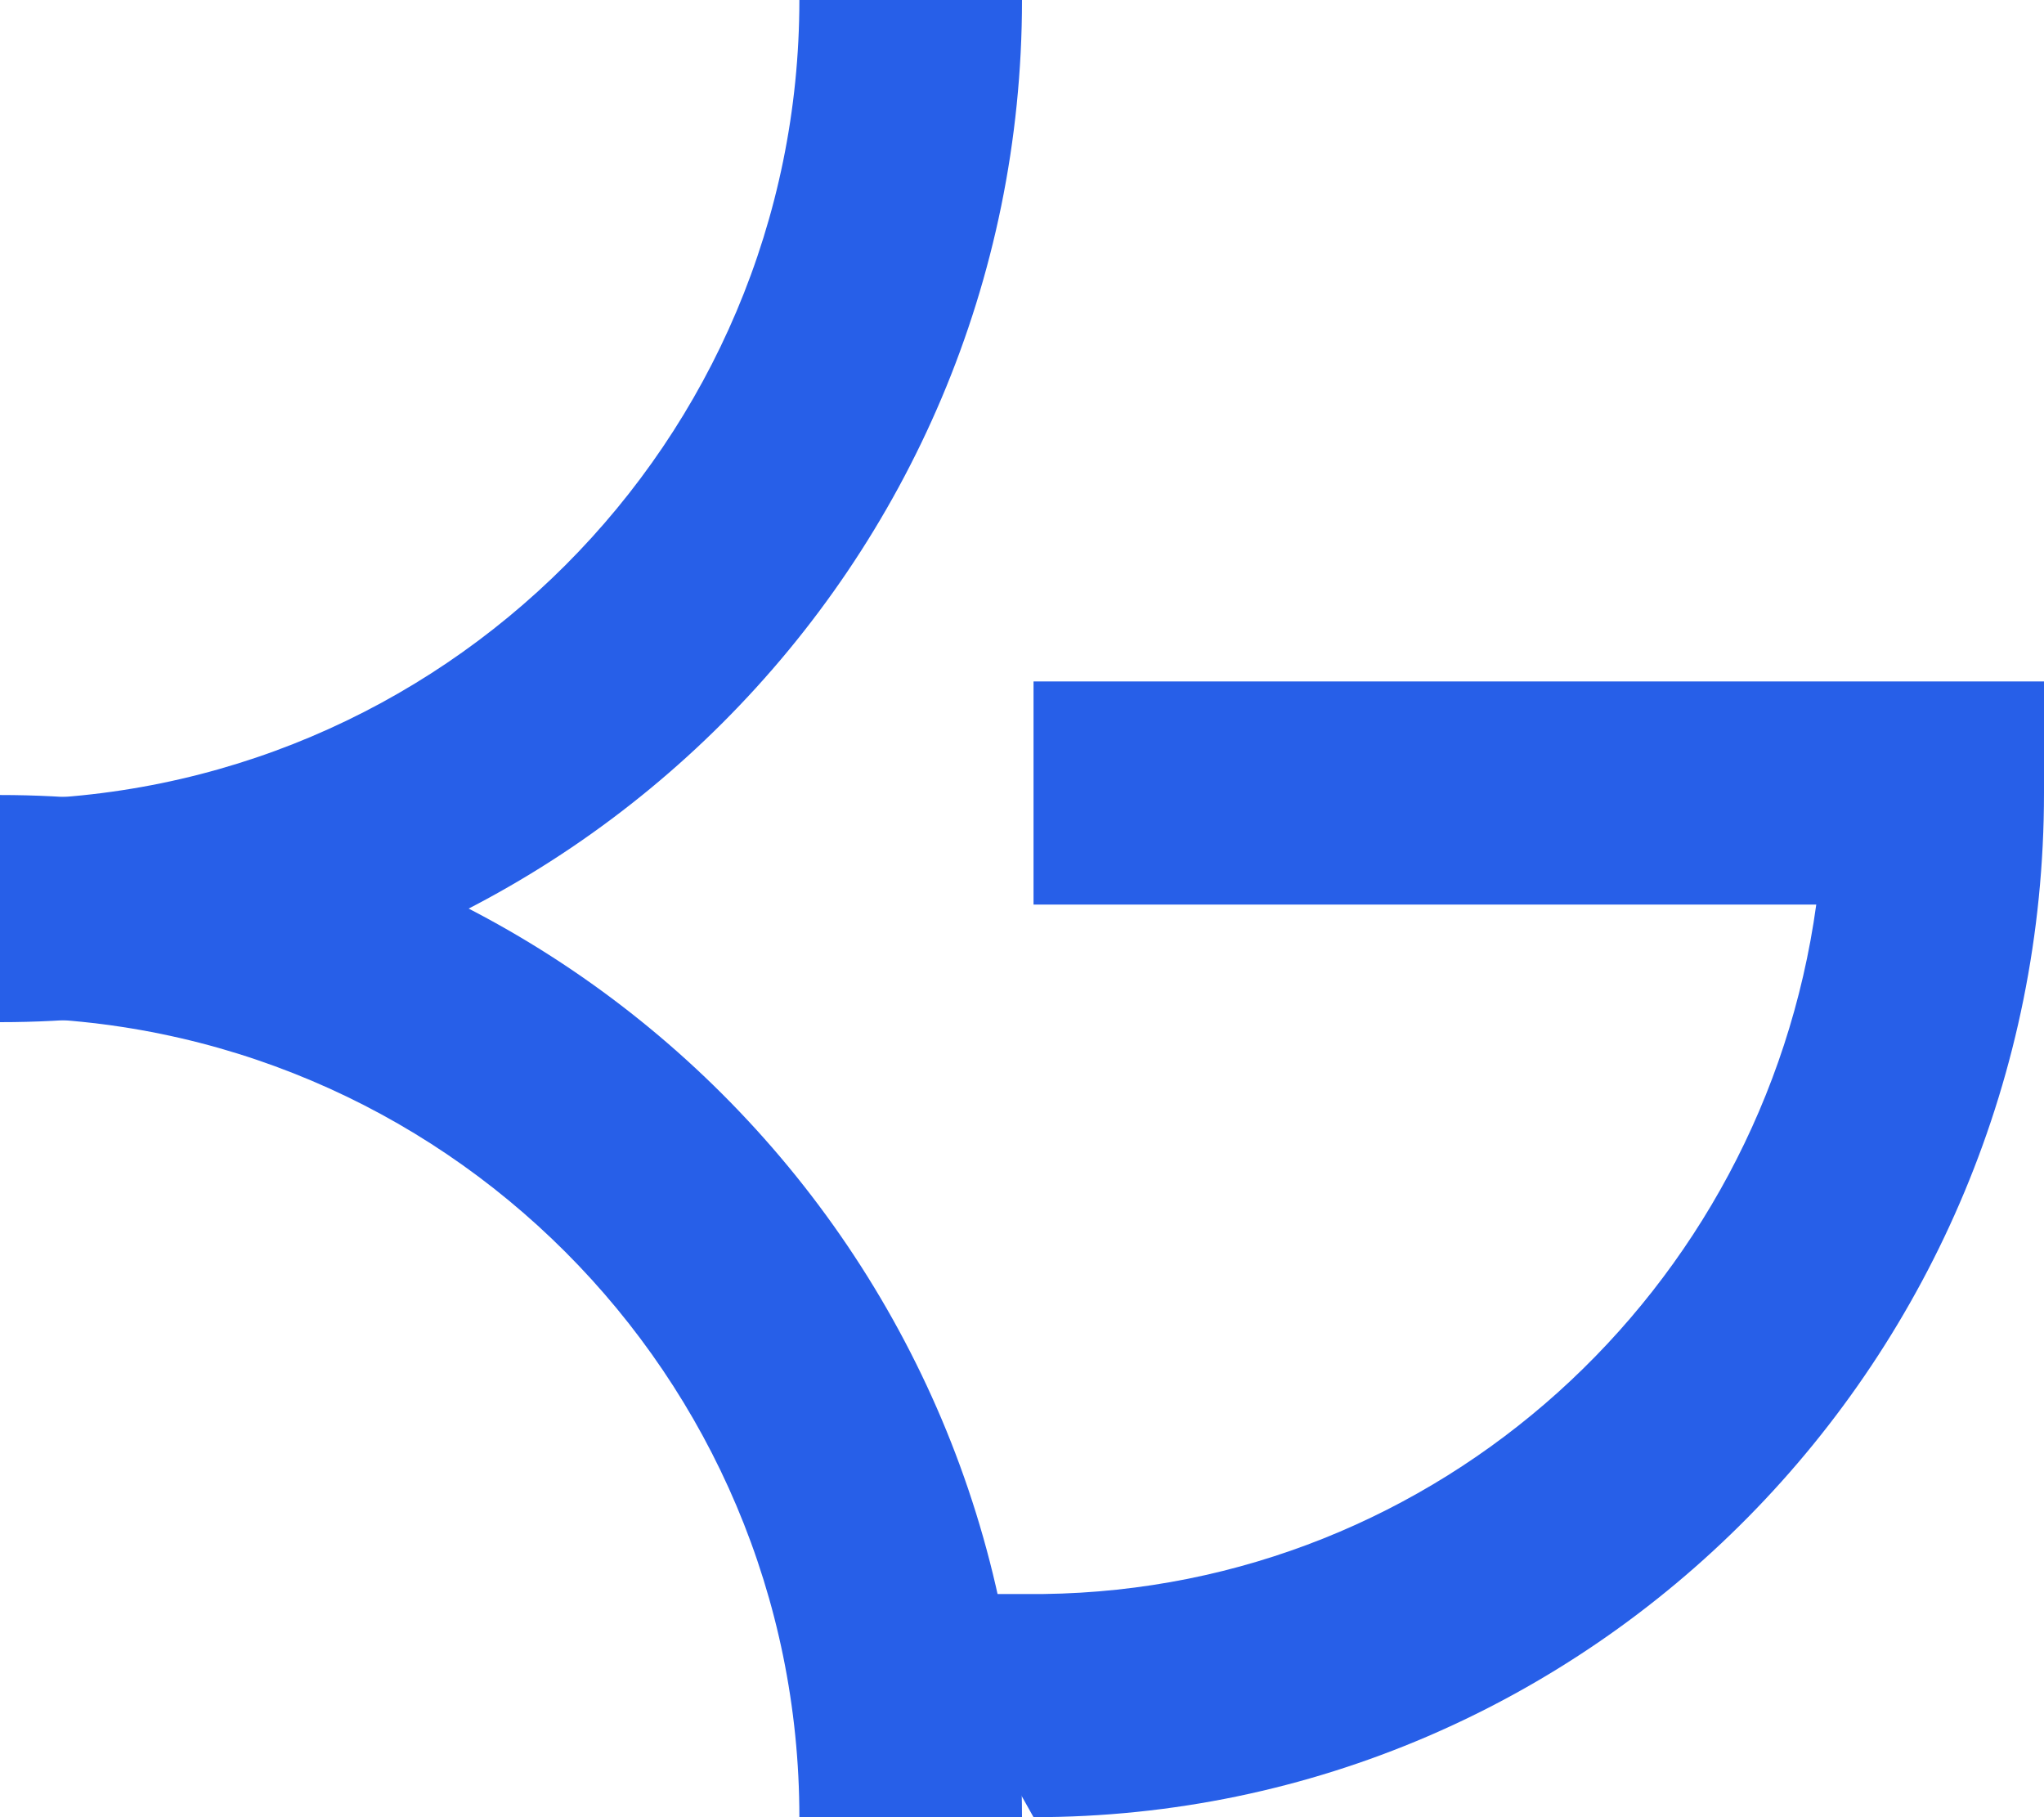
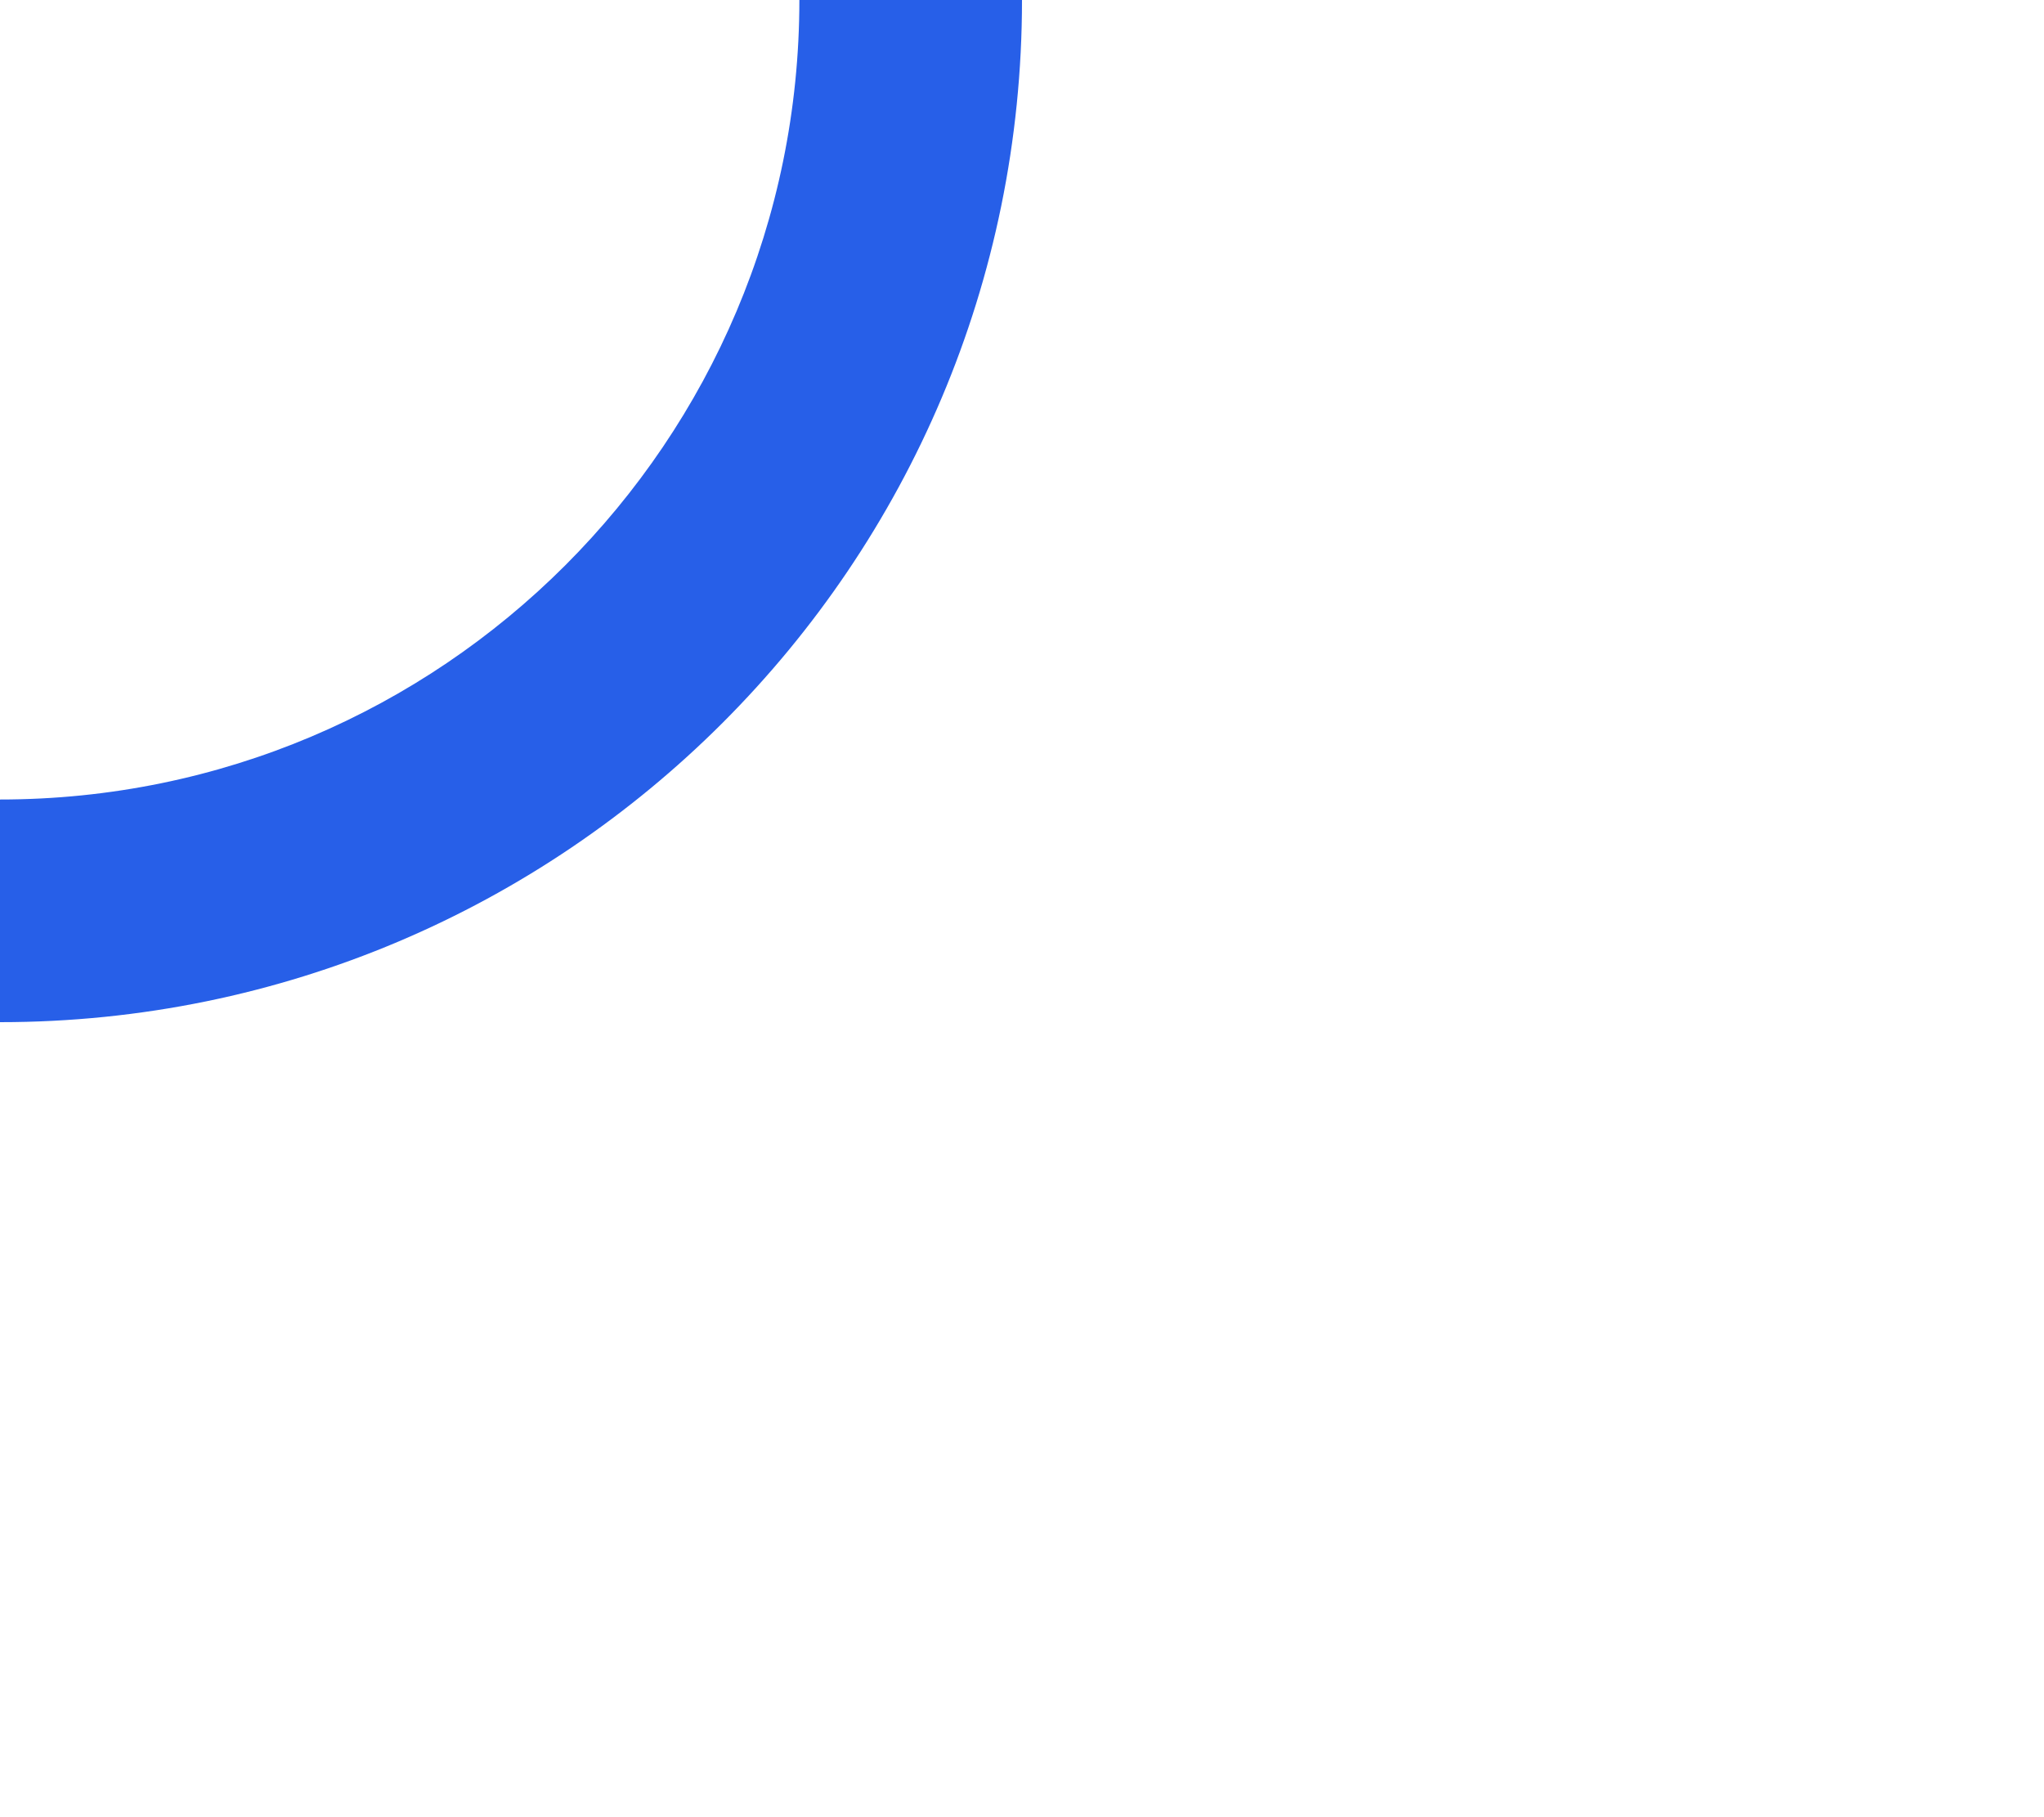
<svg xmlns="http://www.w3.org/2000/svg" width="36" height="32" viewBox="0 0 36 32" fill="none">
  <path fill-rule="evenodd" clip-rule="evenodd" d="M0 14.079C7.776 14.079 14.079 7.776 14.079 0H18C18 9.941 9.941 18 0 18V14.079Z" fill="#275FE8" />
-   <path fill-rule="evenodd" clip-rule="evenodd" d="M14.079 32C14.079 24.224 7.776 17.921 -6.15422e-07 17.921L-7.86805e-07 14C9.941 14 18 22.059 18 32L14.079 32Z" fill="#275FE8" />
-   <path fill-rule="evenodd" clip-rule="evenodd" d="M36 12H18.203V15.929H31.989C31.054 22.733 25.33 27.983 18.379 28.07C18.32 28.071 16.059 28.071 16 28.071L18.203 32C28.032 32 36 23.925 36 13.964V12Z" fill="#275FE8" />
</svg>